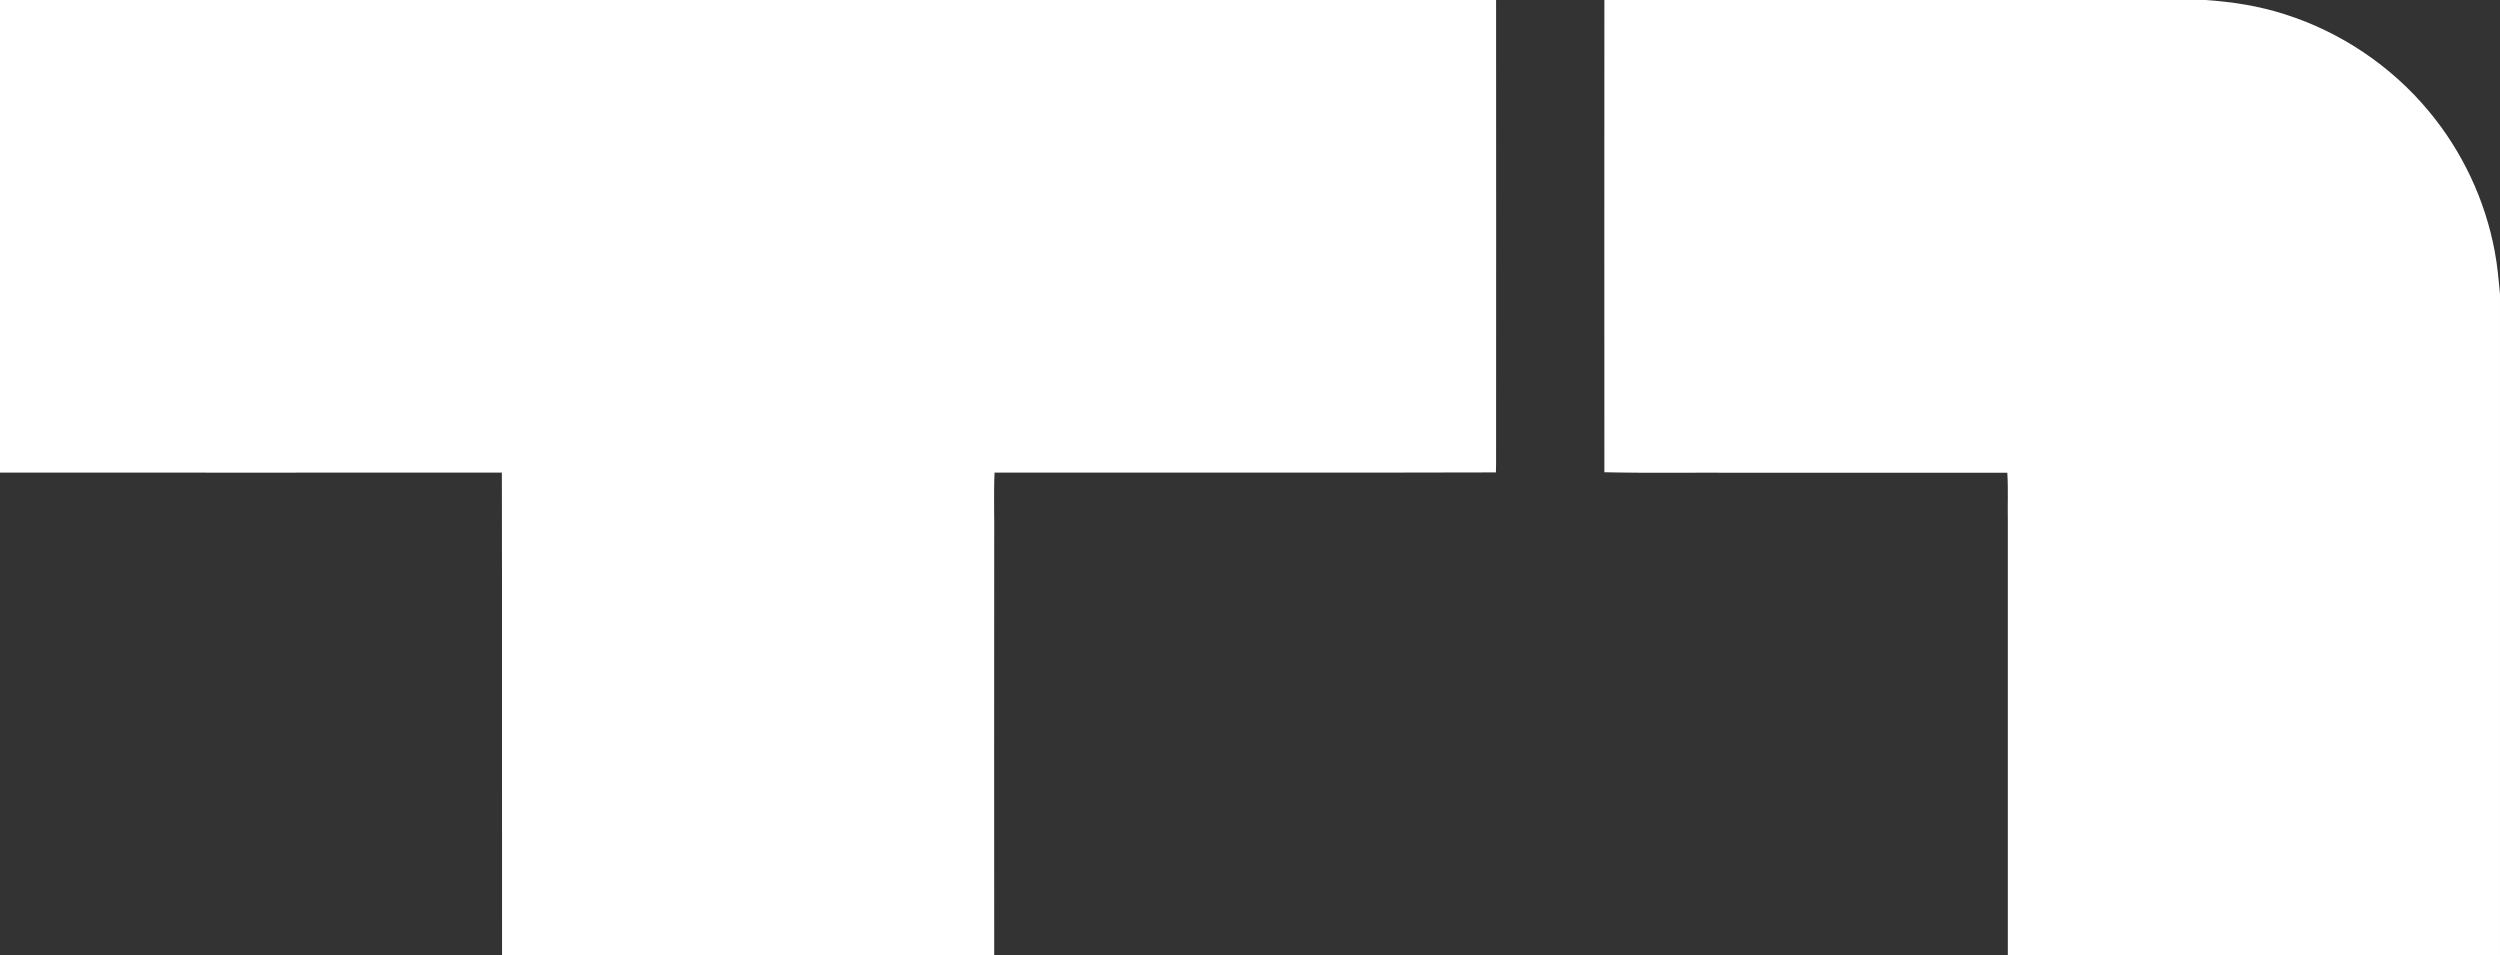
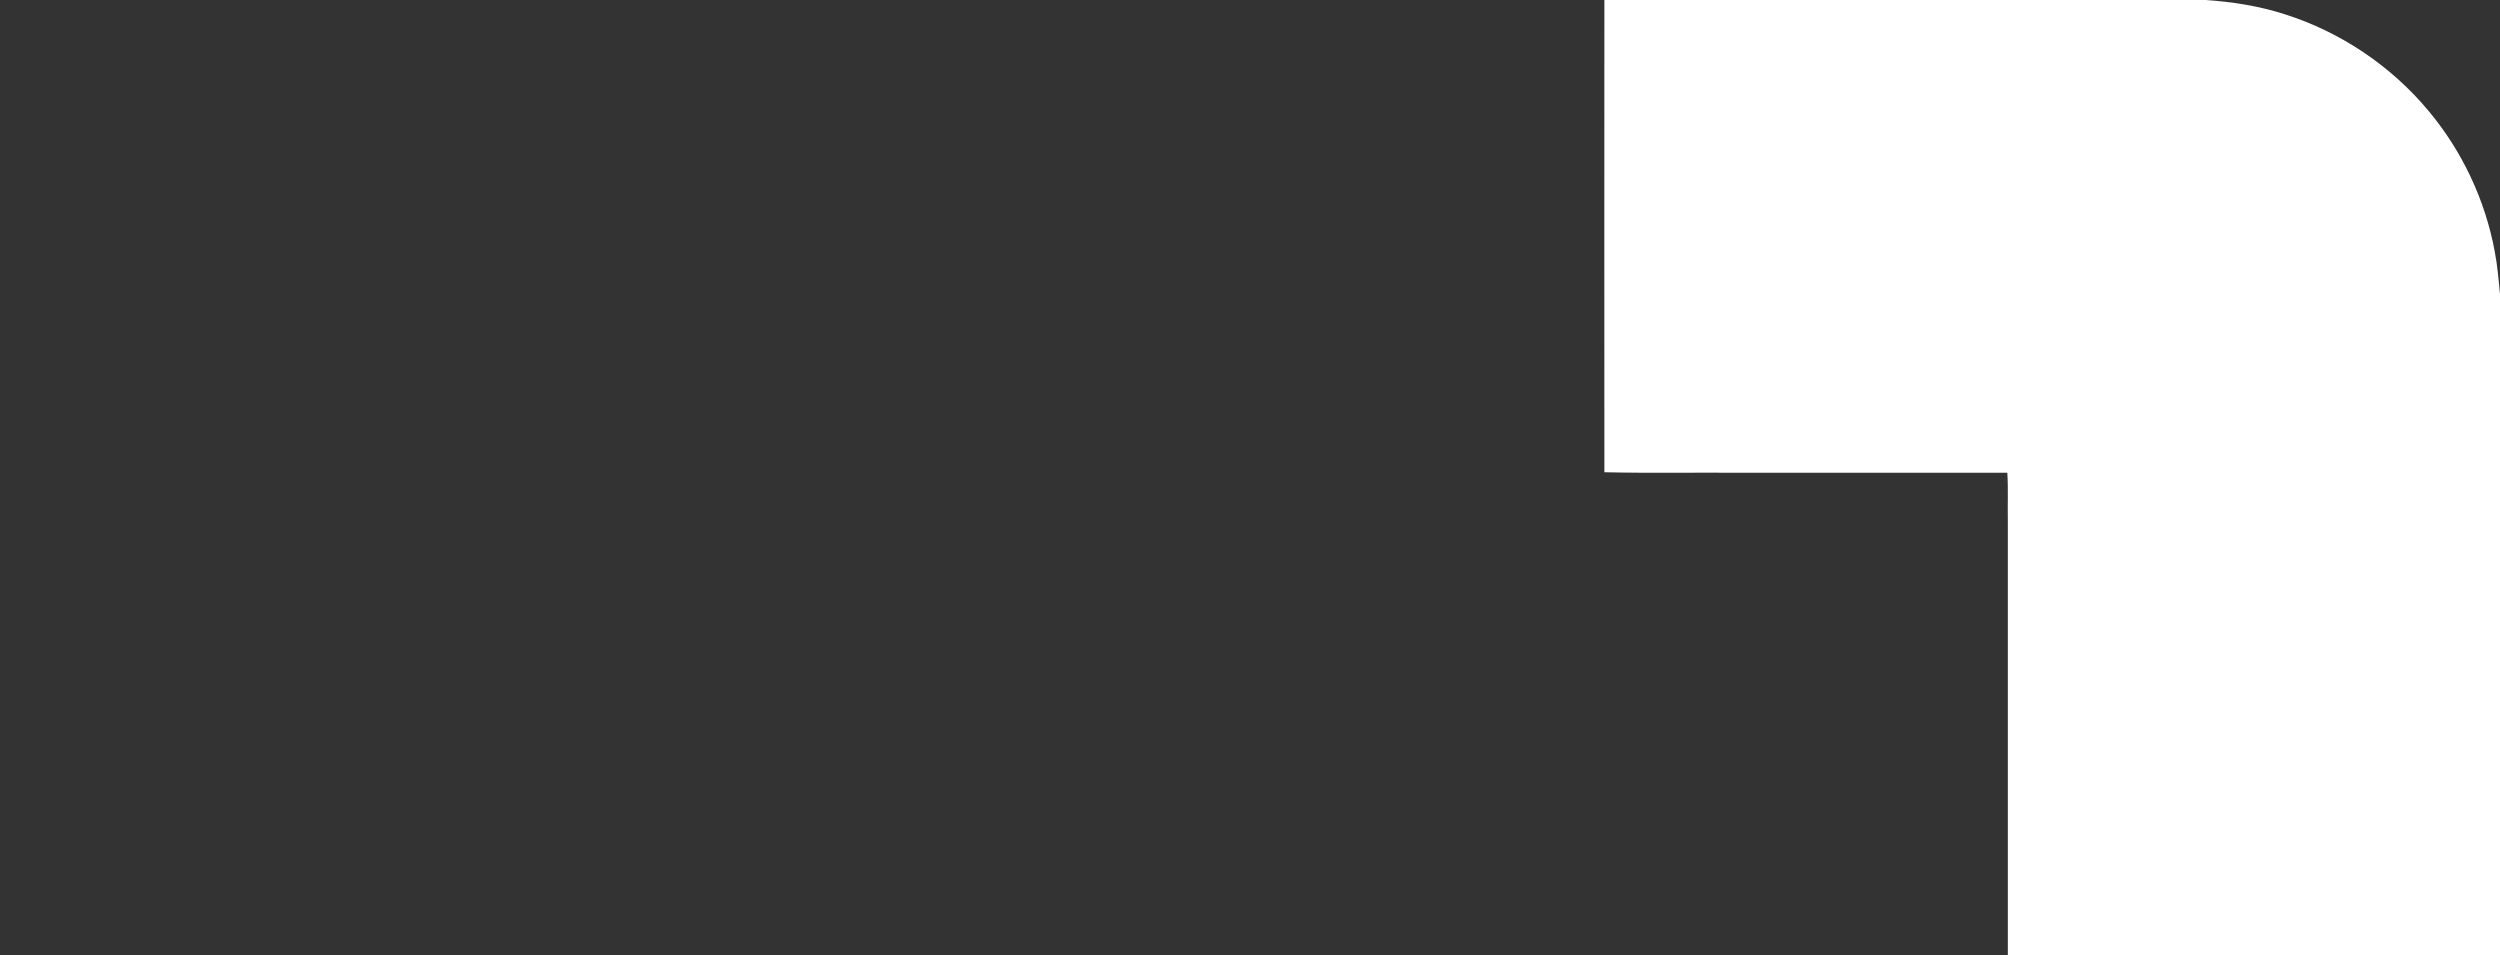
<svg xmlns="http://www.w3.org/2000/svg" version="1.2" viewBox="0 0 1468 561" width="1468" height="561">
  <rect x="0" y="0" width="1468" height="561" fill="#333333" stroke="none" />
  <title>ky1RHZPHpfXafpi5xHAFyMGNtGM</title>
  <style>
		.s0 { fill: #ffffff } 
	</style>
-   <path fill-rule="evenodd" class="s0" d="m0 0h878.5c0.1 90.8 0 181.7 0 272.5 0 1.7-0.1 3.3-0.1 4.9-98.1 0.3-196.2 0-294.4 0.1-0.6 13.9 0 27.9-0.2 41.9 0 80.5-0.1 161.1 0 241.6h-289c-0.1-94.5 0.1-189-0.1-283.5-98.2 0-196.5 0.1-294.7 0zm942.1 0h353.1c15.7 1.1 31.4 3.5 46.5 8.4 32.8 10.4 62.5 30.4 84.5 56.9 19.6 23.5 33.1 52.1 38.7 82.3 1.6 8.3 2.3 16.8 3.1 25.3v388.1h-289c0-84.9 0-169.8 0-254.8-0.2-9.5 0.3-19.1-0.3-28.6q-78.2 0-156.3 0c-26.8-0.2-53.6 0.3-80.3-0.3-0.1-92.4 0-184.9 0-277.3z" />
+   <path fill-rule="evenodd" class="s0" d="m0 0h878.5h-289c-0.1-94.5 0.1-189-0.1-283.5-98.2 0-196.5 0.1-294.7 0zm942.1 0h353.1c15.7 1.1 31.4 3.5 46.5 8.4 32.8 10.4 62.5 30.4 84.5 56.9 19.6 23.5 33.1 52.1 38.7 82.3 1.6 8.3 2.3 16.8 3.1 25.3v388.1h-289c0-84.9 0-169.8 0-254.8-0.2-9.5 0.3-19.1-0.3-28.6q-78.2 0-156.3 0c-26.8-0.2-53.6 0.3-80.3-0.3-0.1-92.4 0-184.9 0-277.3z" />
</svg>